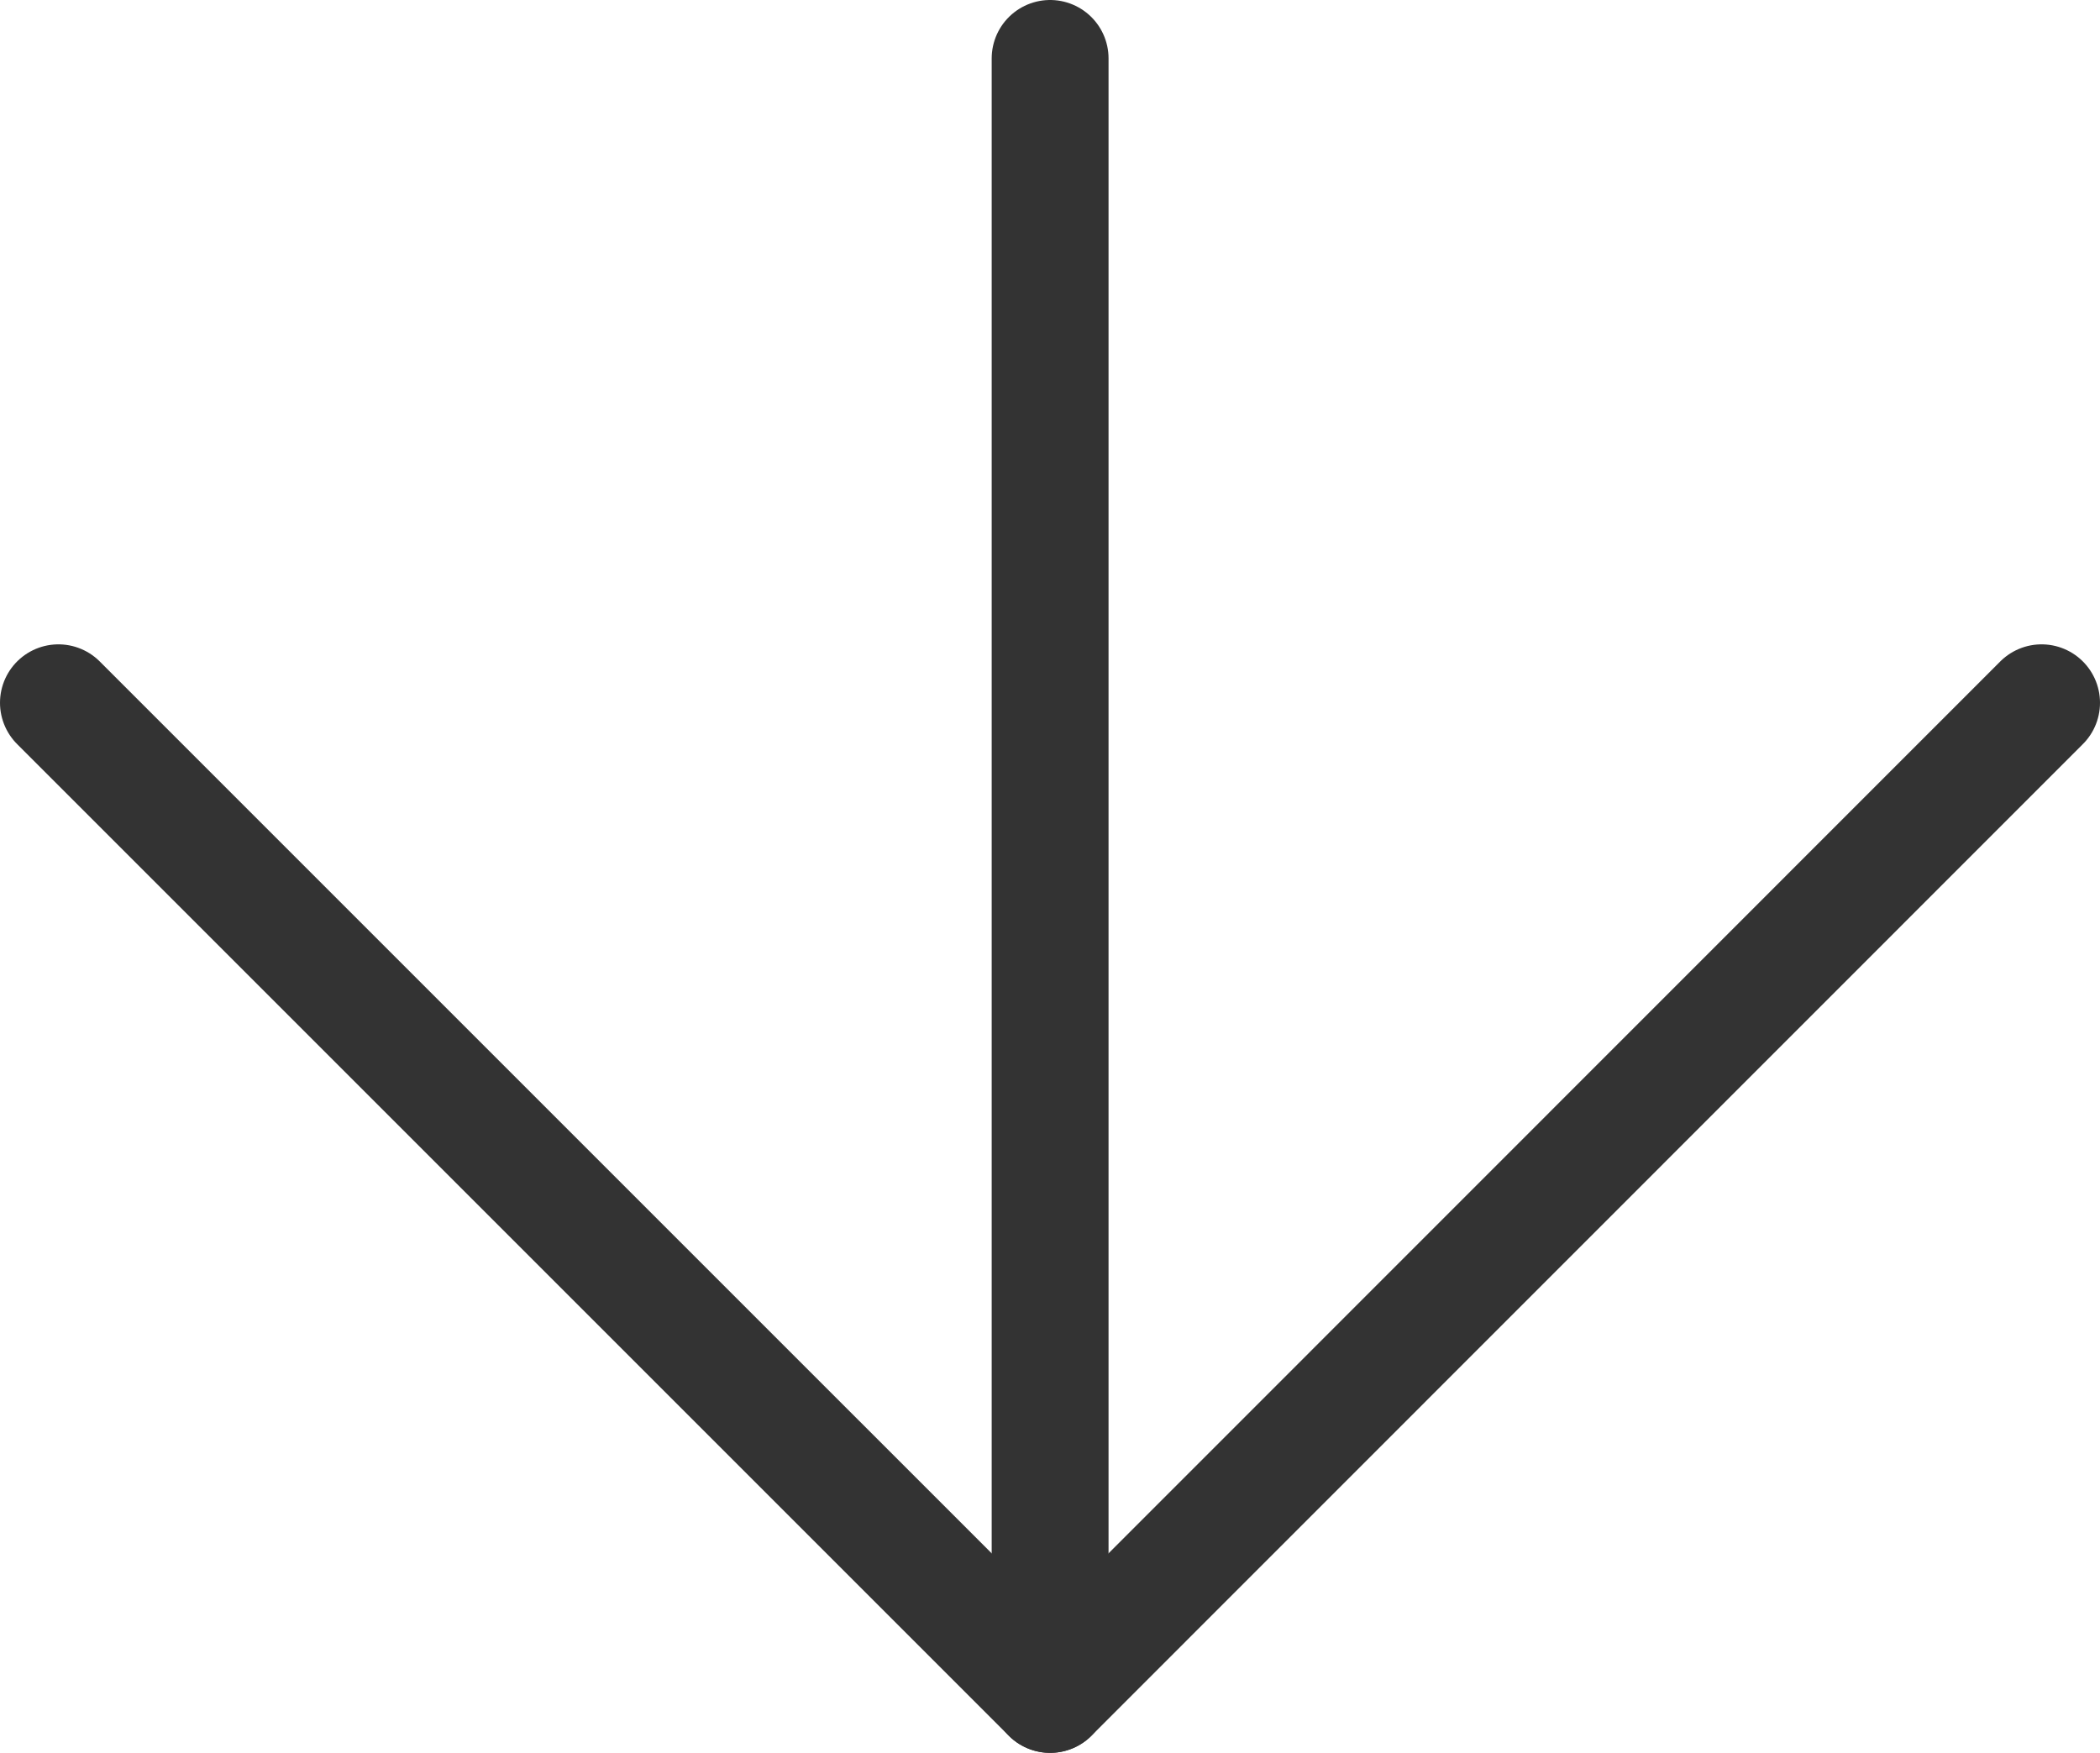
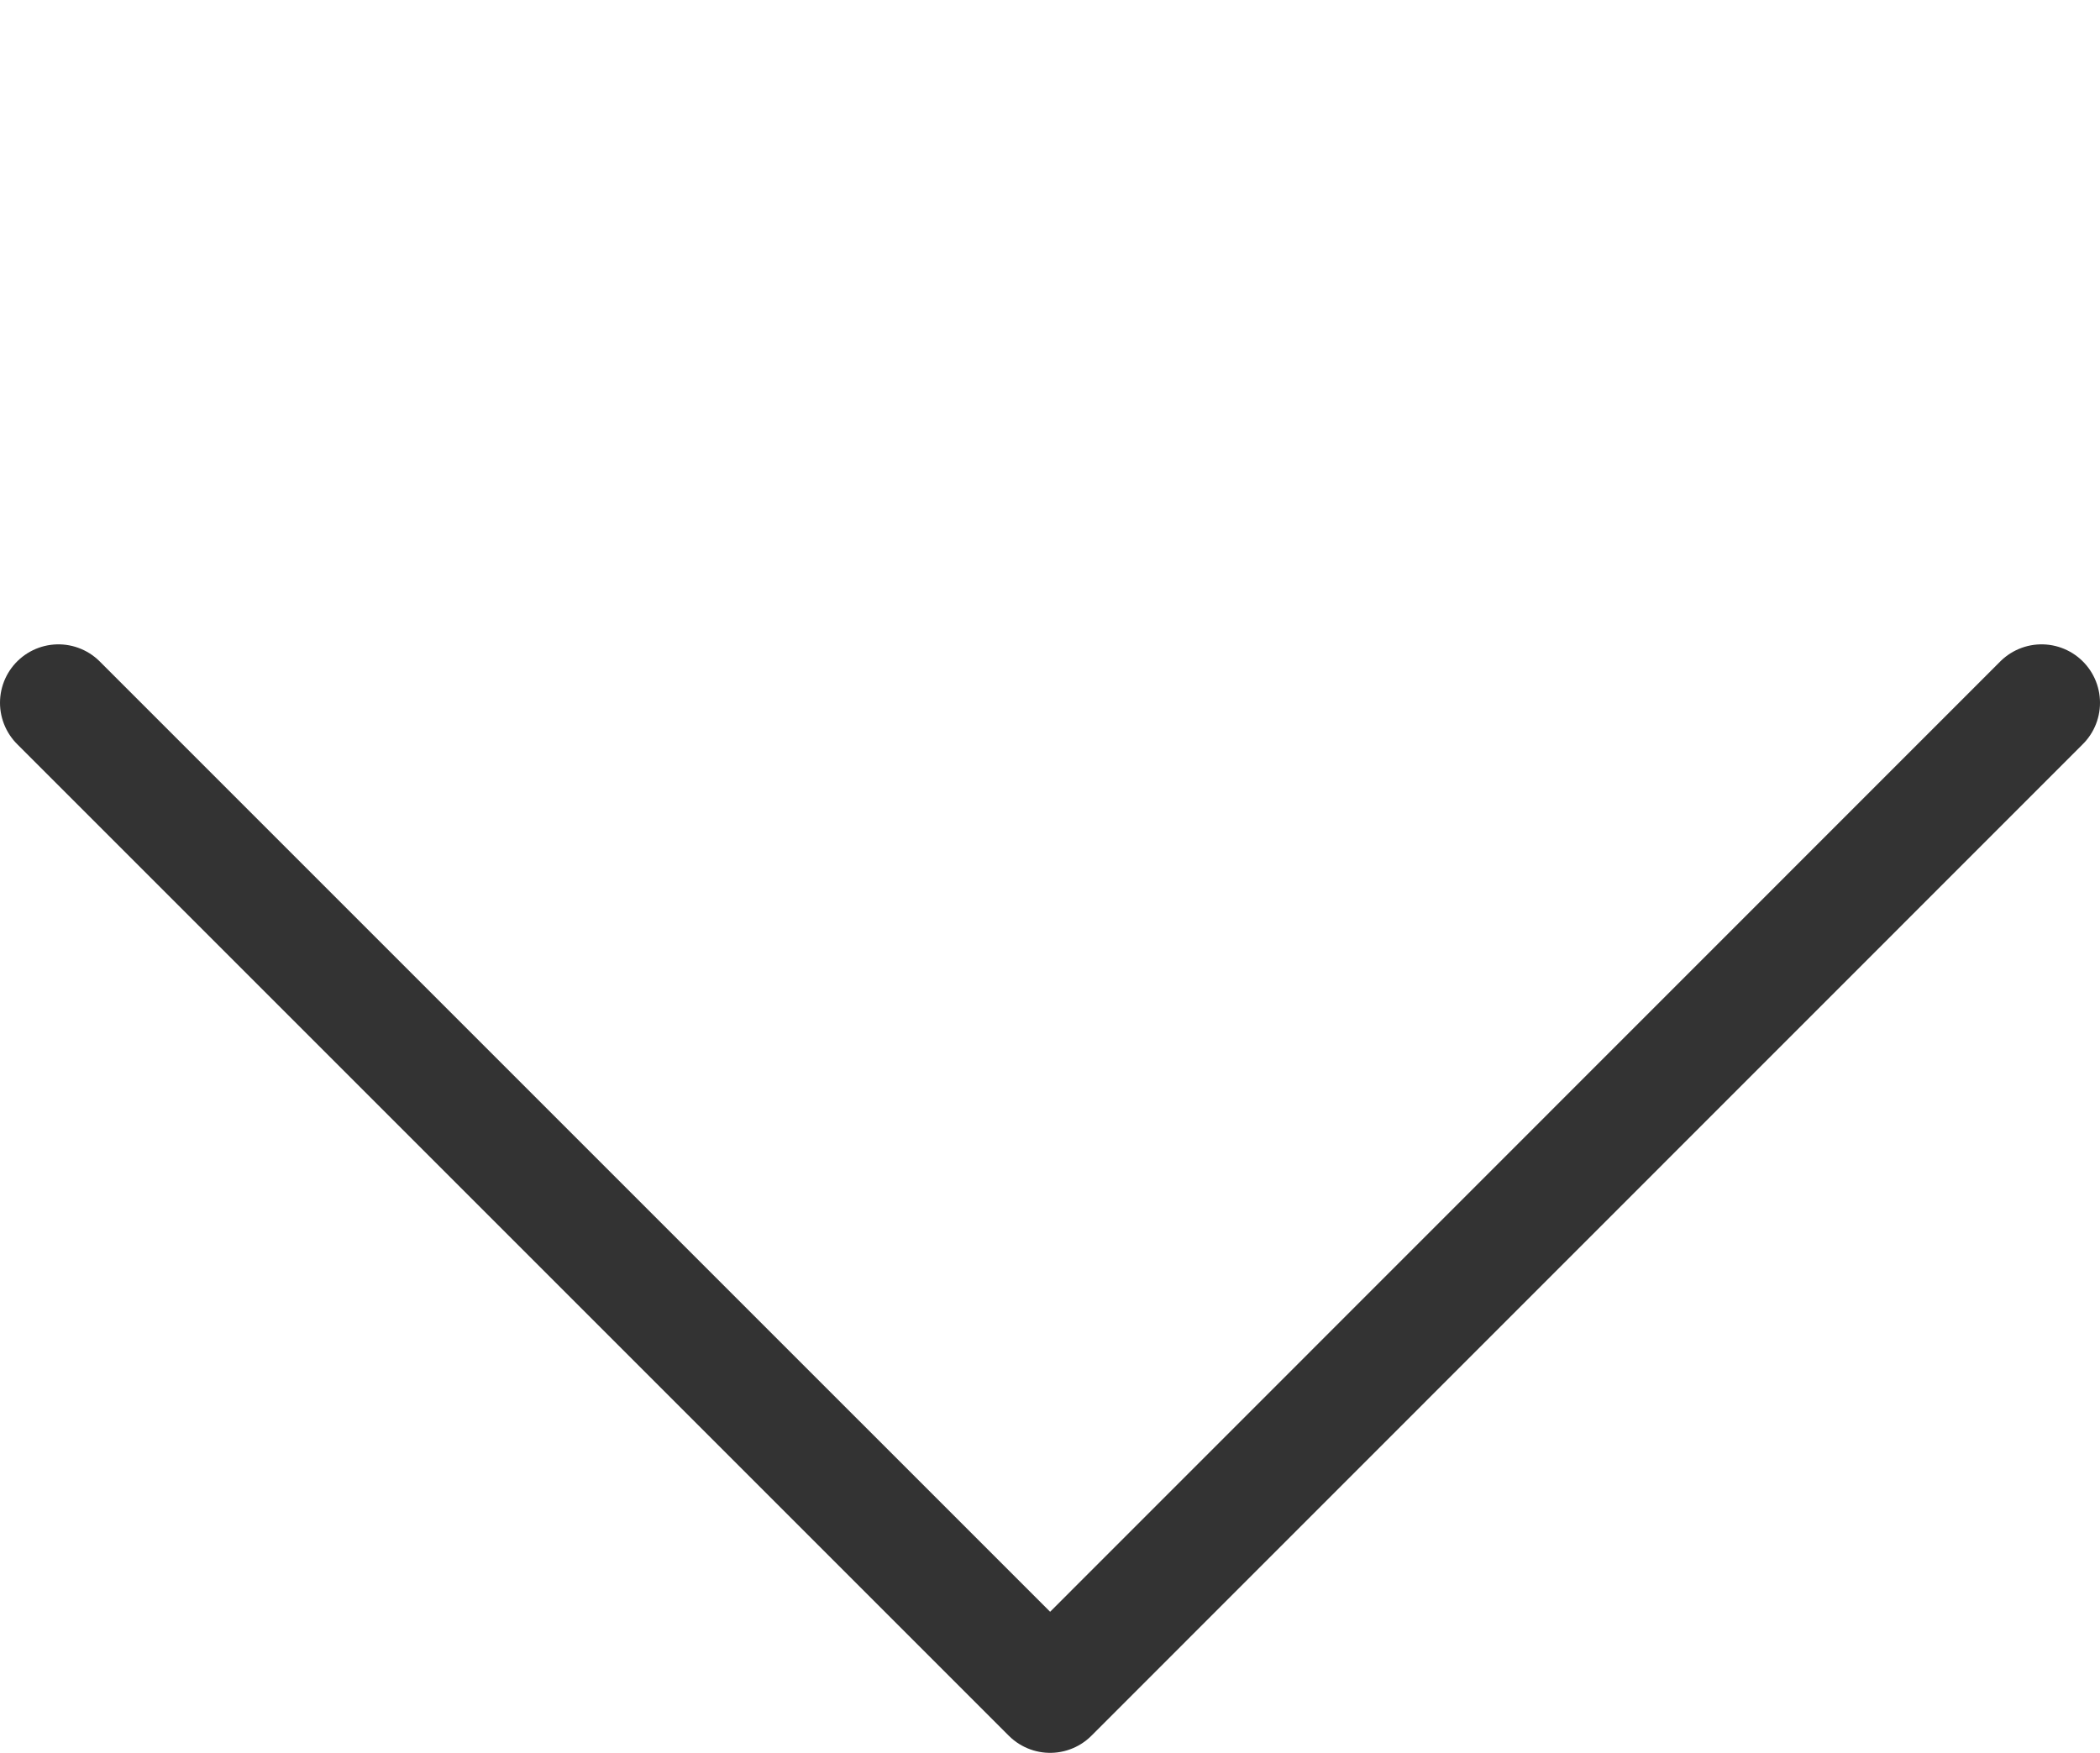
<svg xmlns="http://www.w3.org/2000/svg" viewBox="0 0 89.85 75">
  <defs>
    <style>.cls-1,.cls-2{fill:none;stroke:#333;stroke-linecap:round;stroke-width:5px;}.cls-1{stroke-miterlimit:10;}.cls-2{stroke-linejoin:round;}</style>
  </defs>
  <g id="text">
-     <line class="cls-1" x1="44.93" y1="2.5" x2="44.93" y2="72.5" />
    <polyline class="cls-2" points="87.35 30.07 44.93 72.5 2.5 30.07" />
  </g>
</svg>